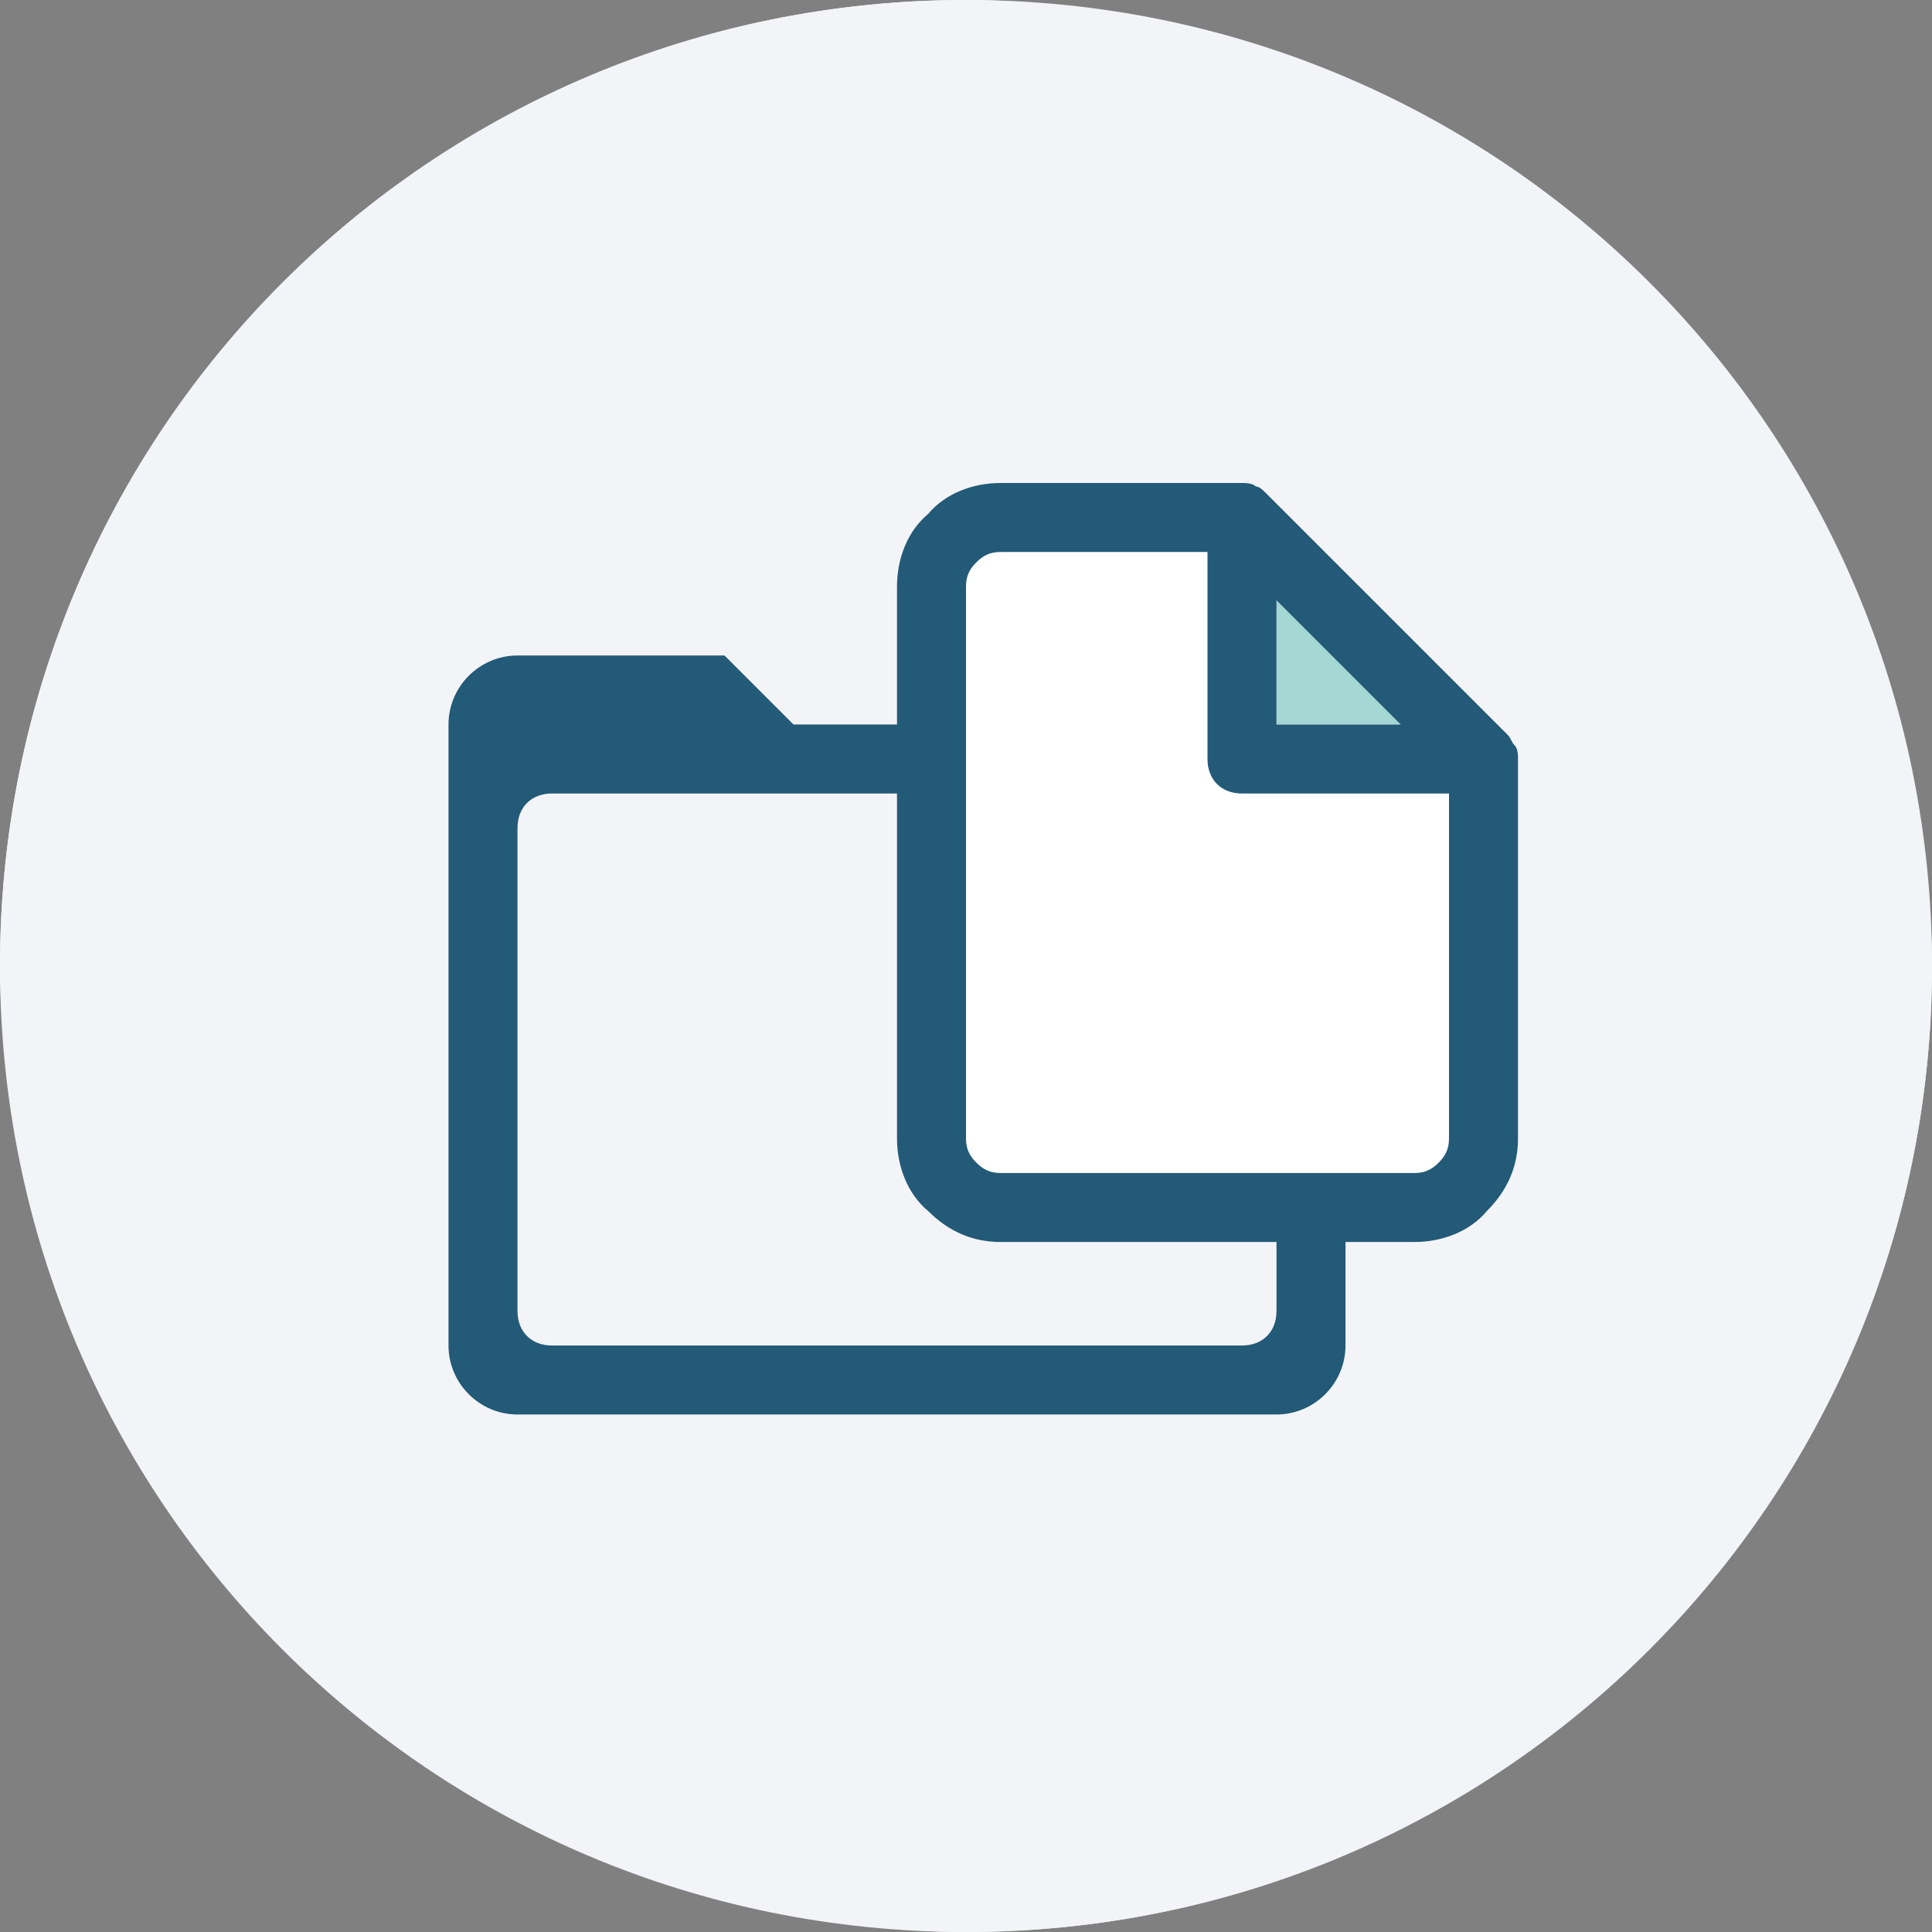
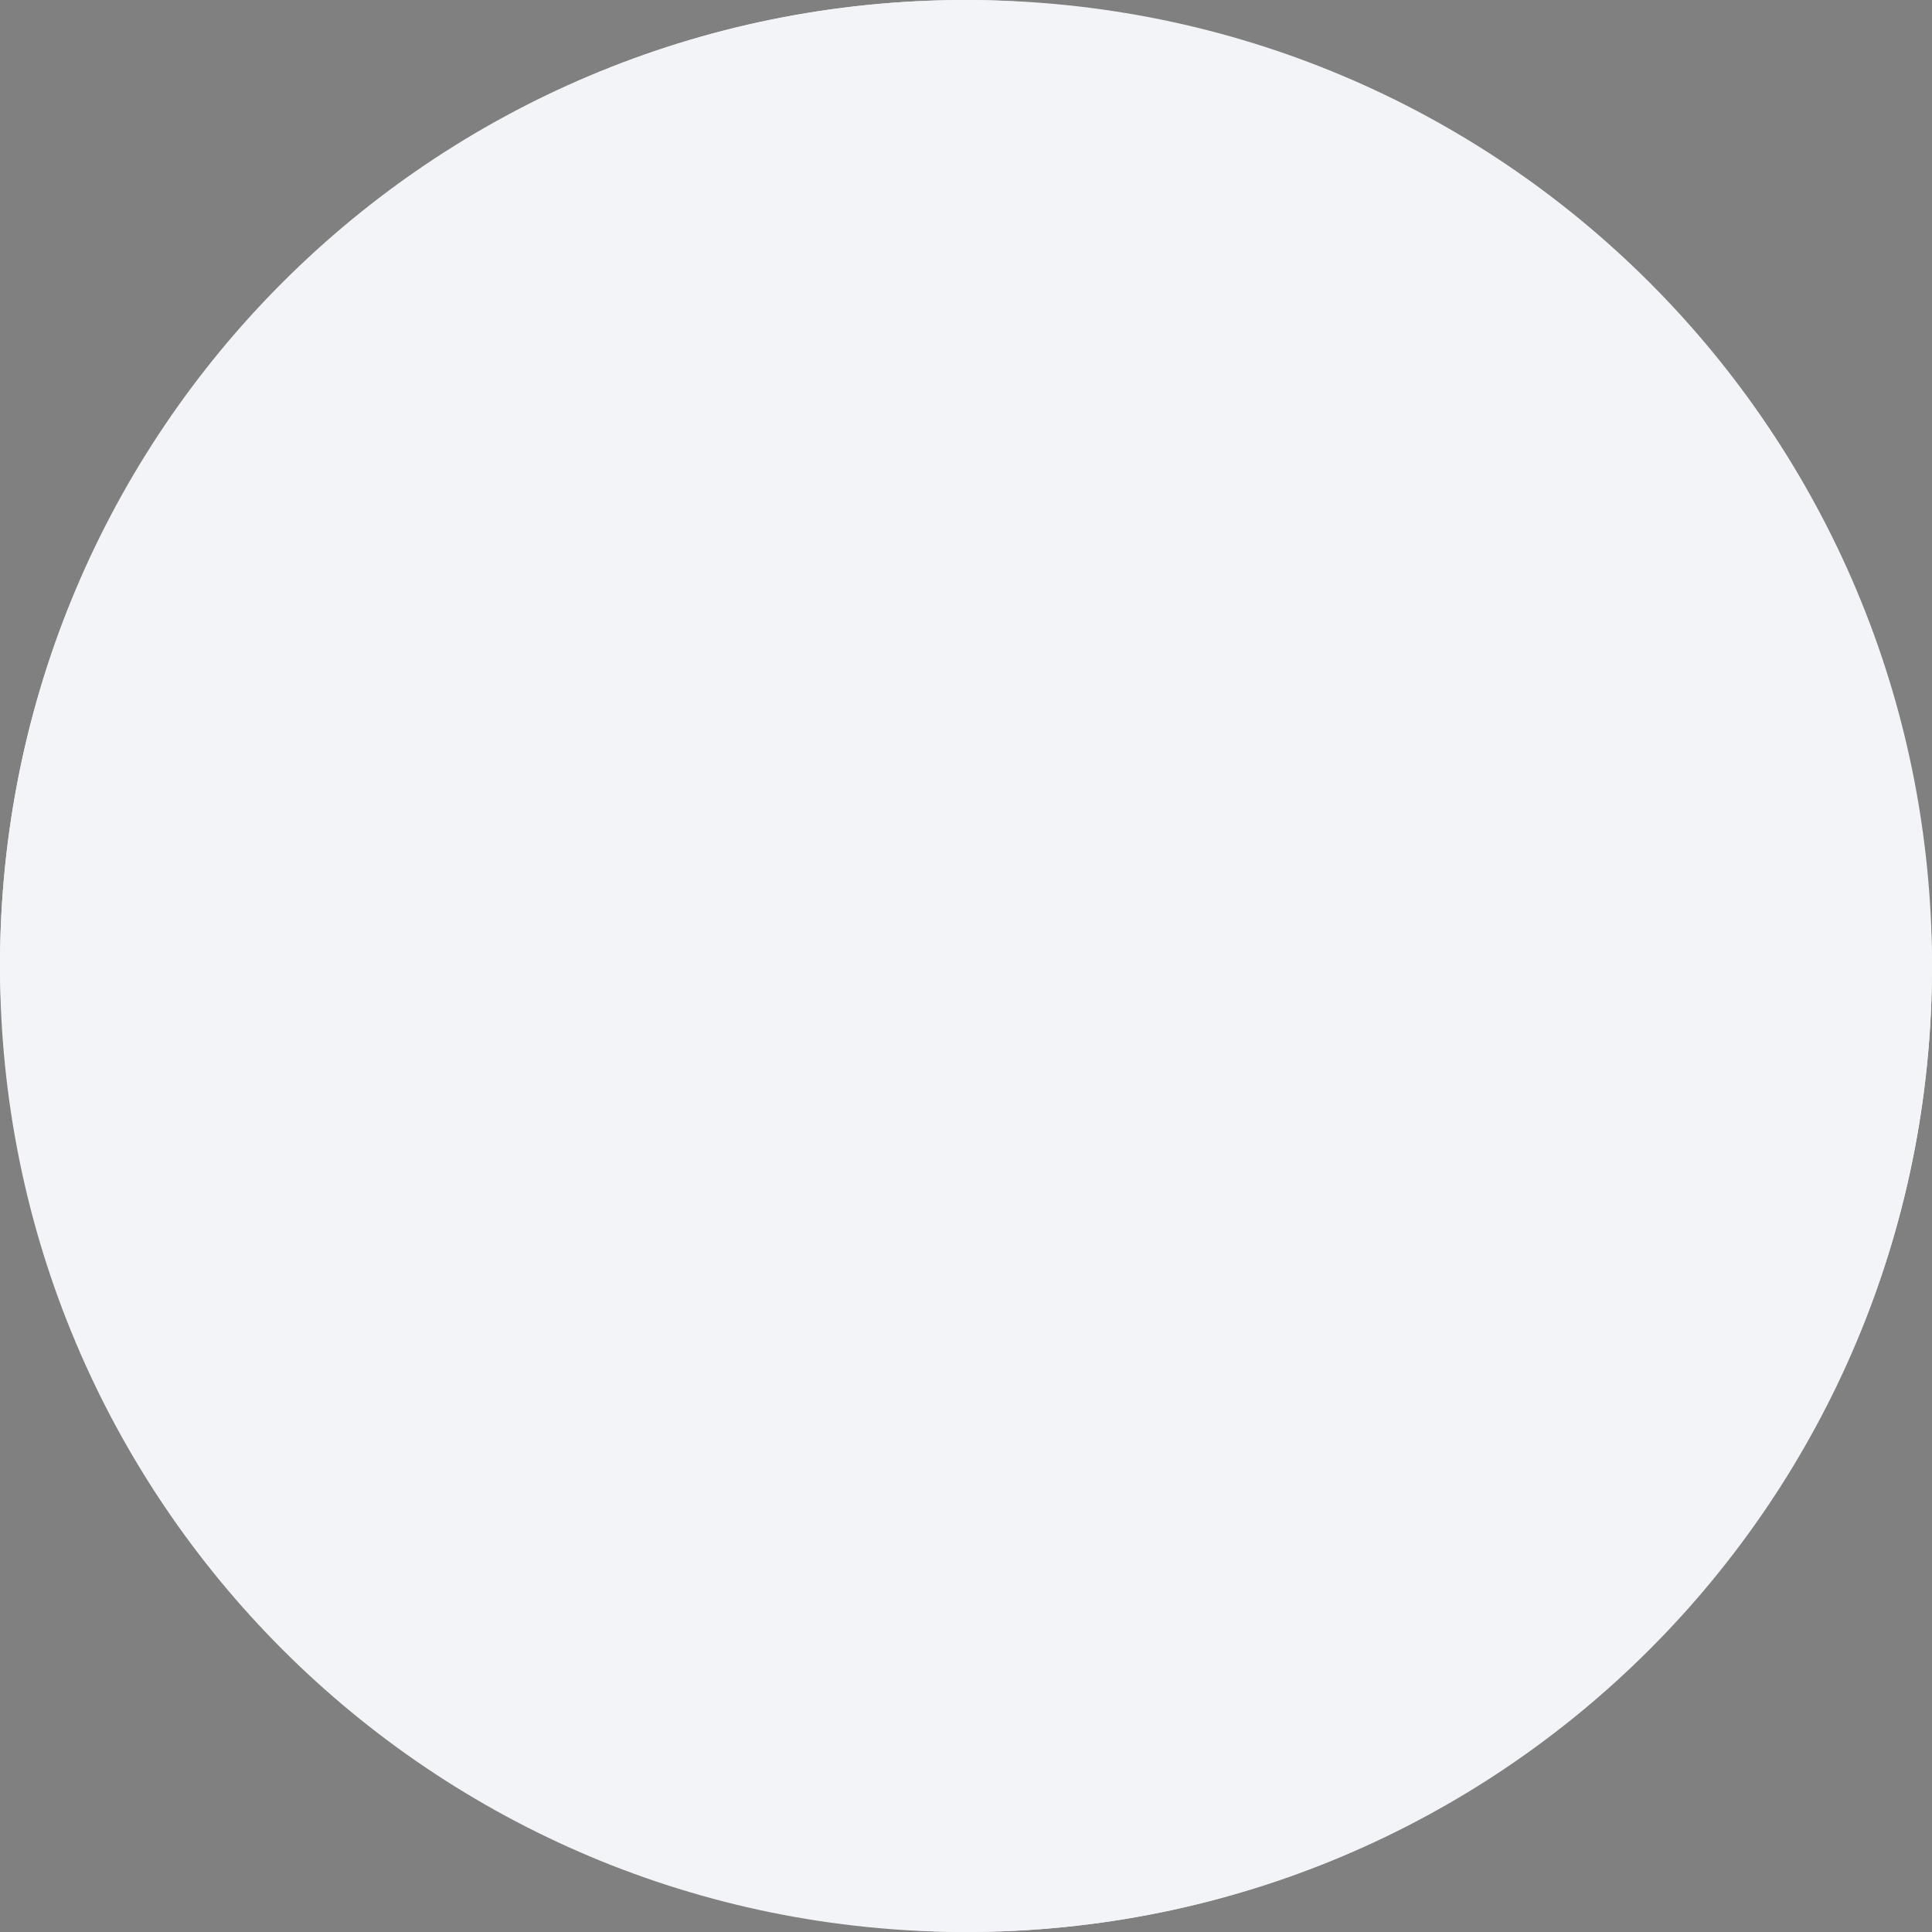
<svg xmlns="http://www.w3.org/2000/svg" width="56" height="56" viewBox="0 0 56 56" fill="none">
  <rect x="0" y="0" width="56" height="56" fill="#808080" stroke="none" />
  <rect width="56" height="56" rx="28" fill="#F3F4F7" />
  <path d="M28 0c15.5 0 28 12.5 28 28S43.5 56 28 56 0 43.5 0 28 12.5 0 28 0Z" fill="#F3F4F7" />
-   <path d="M36 15h-7c-.5 0-1 .2-1.4.6-.4.4-.6.9-.6 1.4v16c0 .5.2 1 .6 1.4.4.4.9.6 1.4.6h12c.5 0 1-.2 1.4-.6.4-.4.6-.9.6-1.4V22l-7-7Z" fill="#fff" />
-   <path d="m42 21-5-5v5h5Z" fill="#A5D7D5" />
-   <path d="M43.9 21.6c-.1-.1-.1-.2-.2-.3l-7-7c-.1-.1-.2-.2-.3-.2-.1-.1-.3-.1-.4-.1h-7c-.8 0-1.6.3-2.1.9-.6.5-.9 1.3-.9 2.1v4h-3l-2-2h-6c-1.1 0-2 .9-2 2v18c0 1.1.9 2 2 2h22c1.1 0 2-.9 2-2v-3h2c.8 0 1.6-.3 2.1-.9.6-.6.9-1.3.9-2.1V22c0-.1 0-.3-.1-.4ZM37 17.4l3.6 3.6H37v-3.6ZM37 38c0 .6-.4 1-1 1H16c-.6 0-1-.4-1-1V24c0-.6.4-1 1-1h10v10c0 .8.3 1.6.9 2.1.6.6 1.3.9 2.1.9h8v2Zm5-5c0 .3-.1.5-.3.7-.2.2-.4.3-.7.3H29c-.3 0-.5-.1-.7-.3-.2-.2-.3-.4-.3-.7V17c0-.3.1-.5.3-.7.2-.2.4-.3.7-.3h6v6c0 .6.4 1 1 1h6v10Z" fill="#235A78" />
</svg>